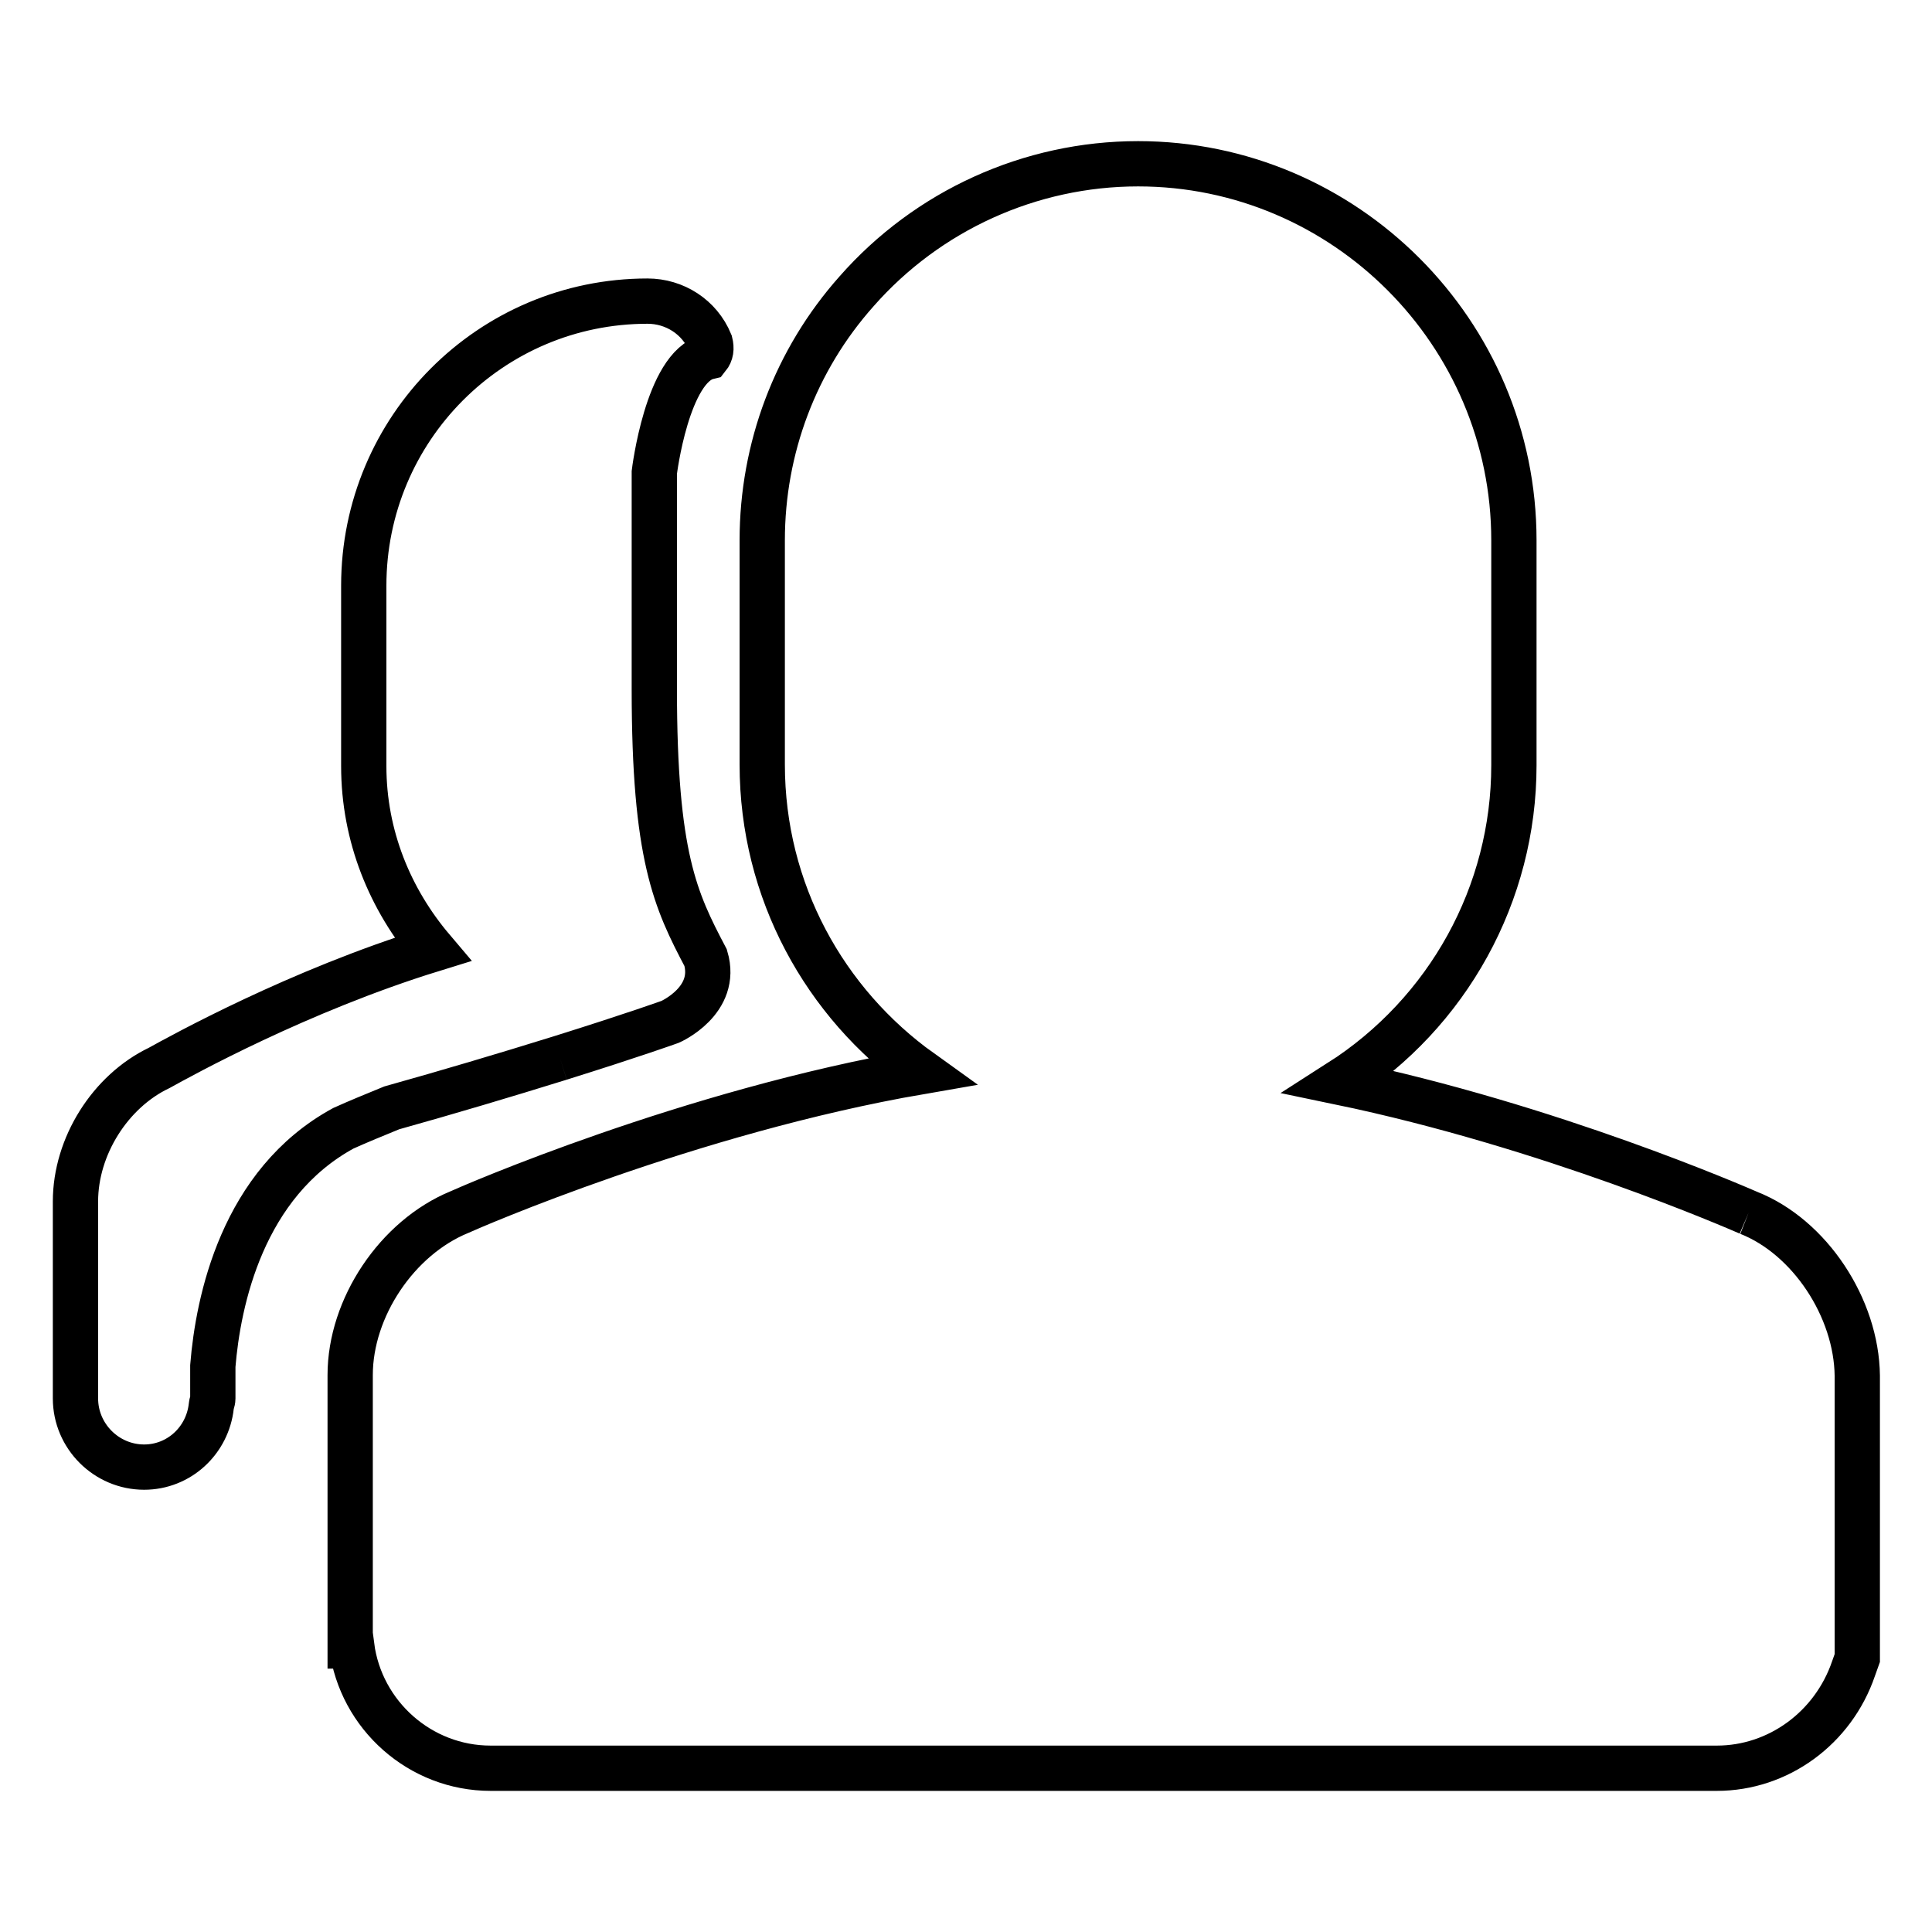
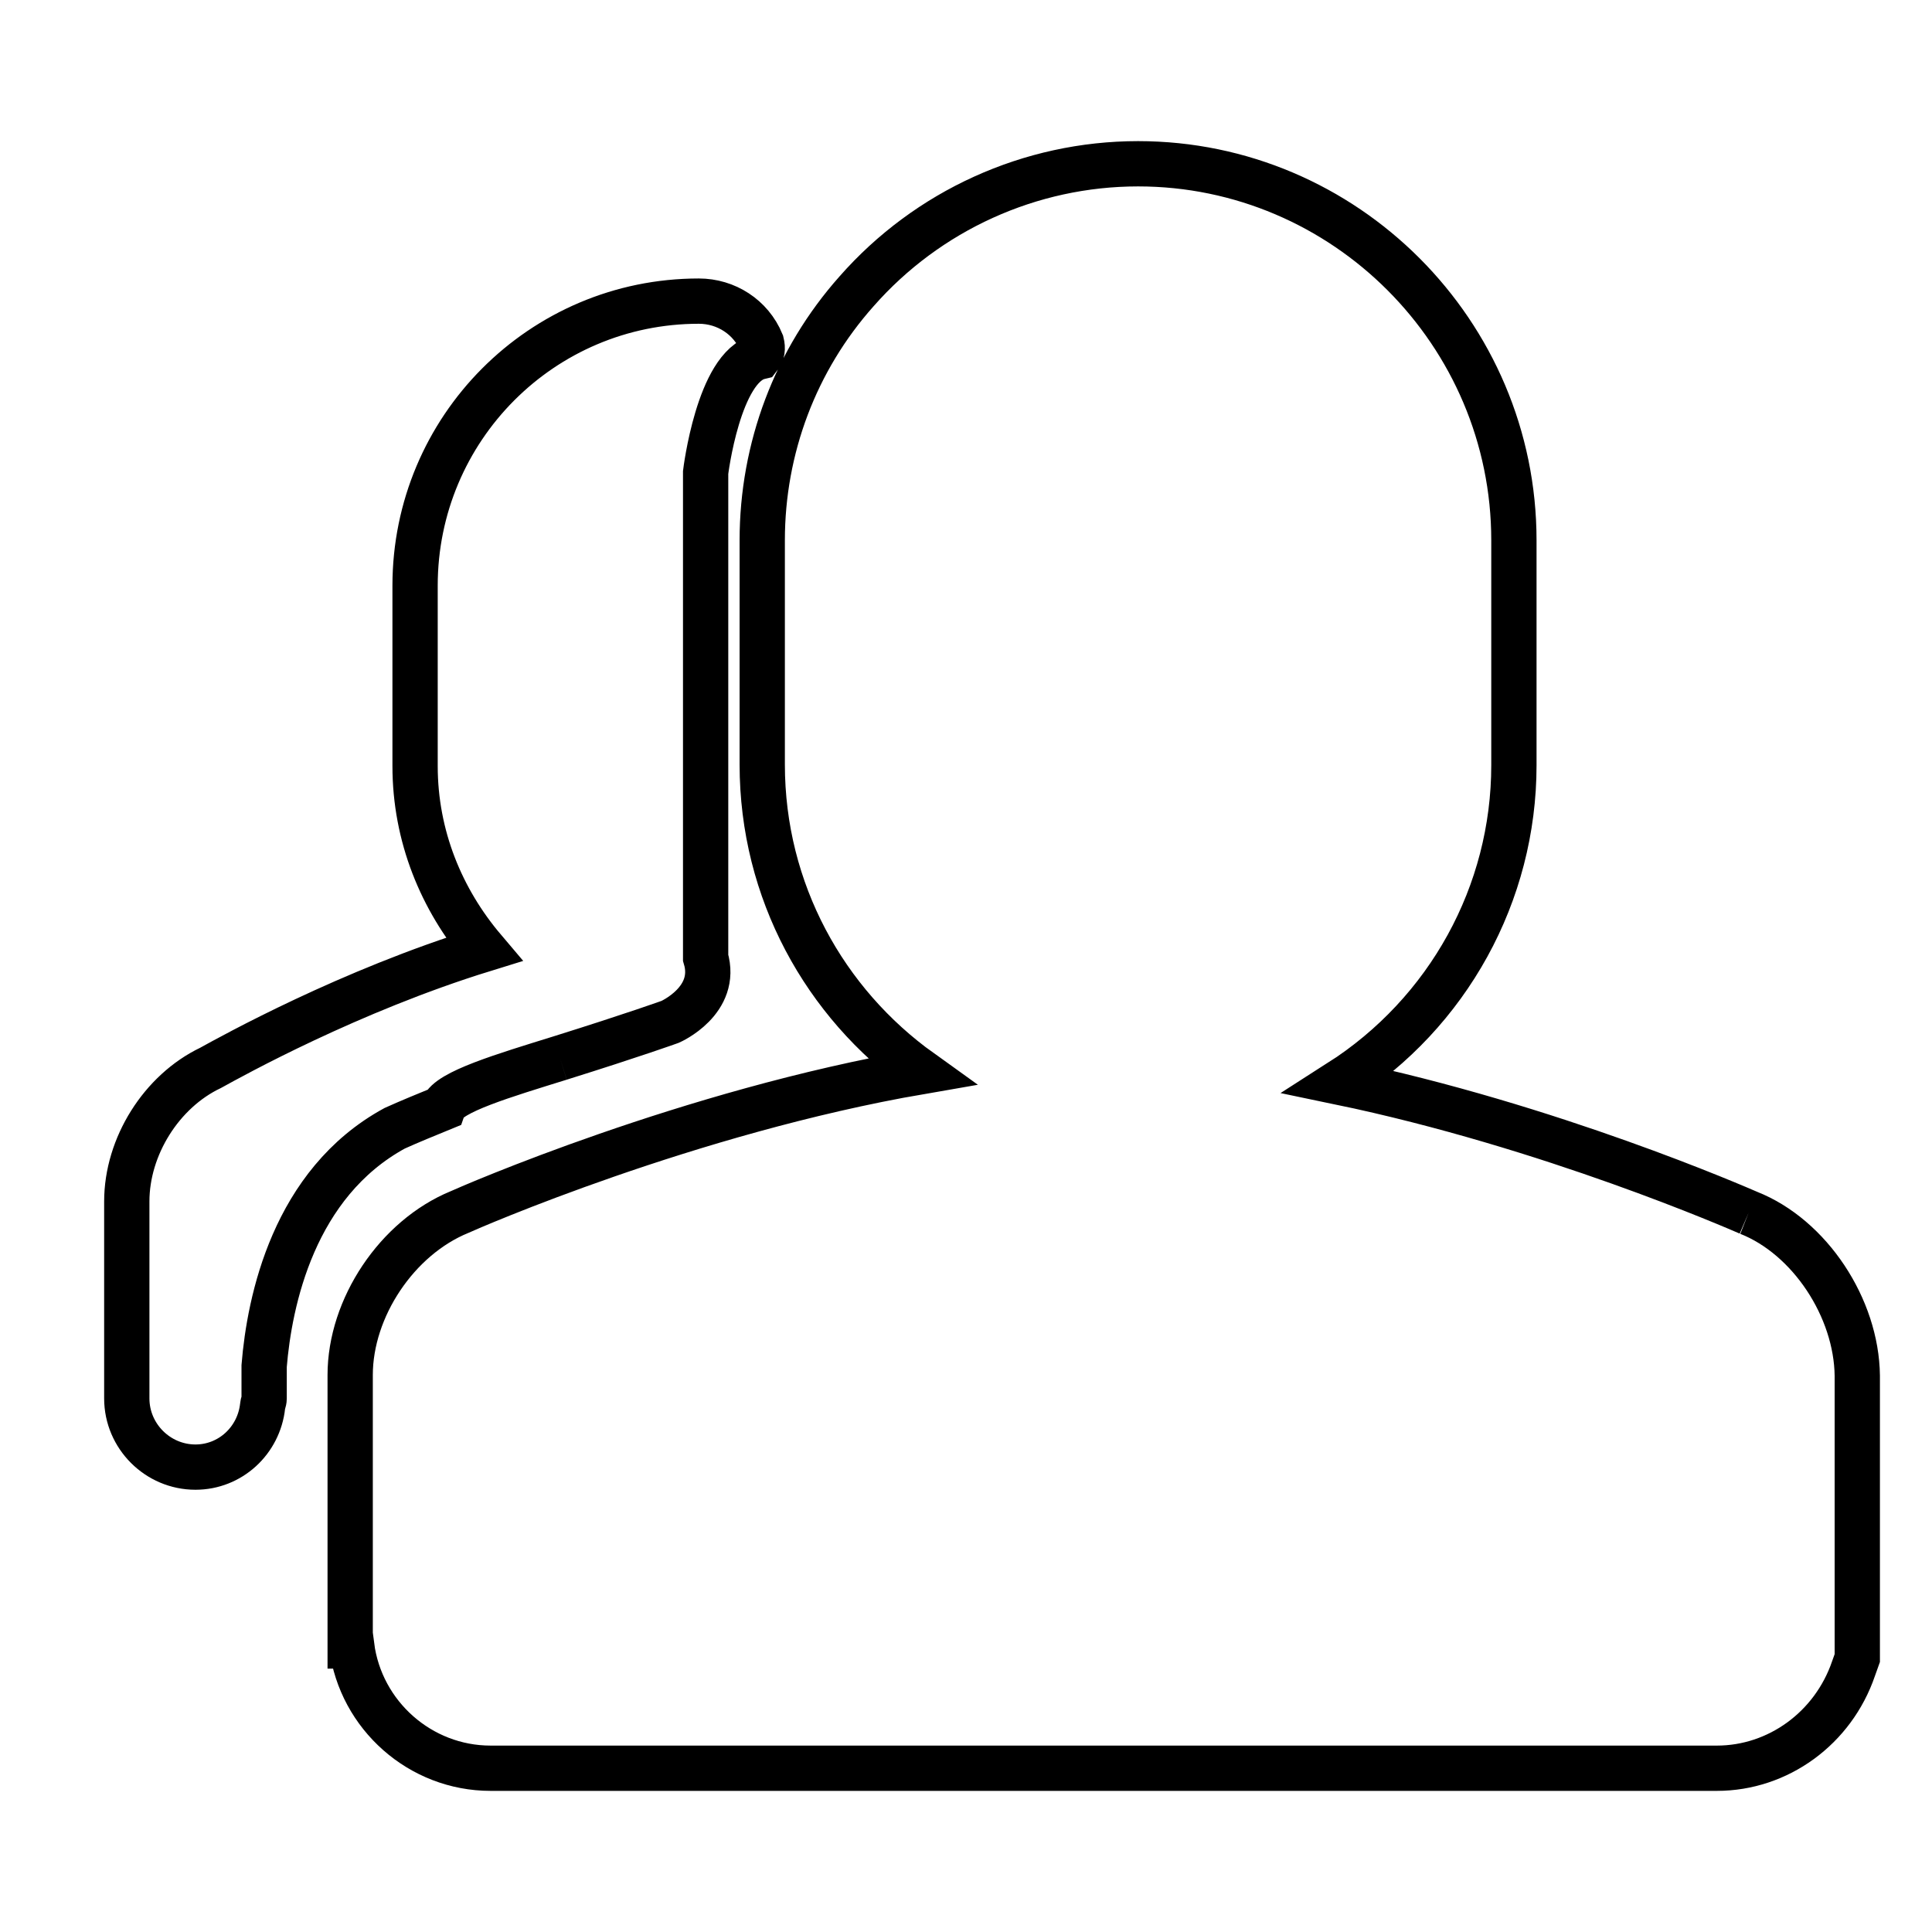
<svg xmlns="http://www.w3.org/2000/svg" version="1.1" x="0px" y="0px" viewBox="0 0 256 256" enable-background="new 0 0 256 256" xml:space="preserve">
  <g>
-     <path stroke-width="6" fill-opacity="0" stroke="#000000" d="M231.7,160.7c-1.4-0.6-26.3-11.5-54.2-17.3c14.4-9.2,23.1-25,23.1-42V71.6c0-27.5-22.4-49.9-49.8-49.9 c-14.3,0-27.9,6.2-37.3,16.9c-8.1,9.1-12.5,20.8-12.5,33v29.7c0,16.8,8.3,31.6,21,40.7c-30.7,5.3-59.8,18-61.1,18.6 c-8.3,3.4-14.5,12.7-14.5,21.6v35.9h0.2c1.2,9.2,9.1,16.2,18.4,16.2h162.5c8.1,0,15.4-5.3,18.1-13.2l0.5-1.4v-37.4 C246,173.3,239.8,163.9,231.7,160.7 M74.2,140.2c9.9-3.1,14.6-4.8,14.6-4.8s6.4-2.8,4.7-8.5c-4-7.6-6.8-13.4-6.8-35.6V62.6 c0,0,1.7-14,7.1-15.3c0.4-0.5,0.5-1.1,0.3-1.9c-1.4-3.4-4.7-5.5-8.3-5.5c-20.8,0-37.6,16.9-37.6,37.7v23.9c0,9.3,3.5,17.7,9.1,24.3 c-17.8,5.5-33.3,14.1-36.2,15.7c-6.5,3.1-11.1,10.4-11.1,17.7v26.1c0,5,4.1,9.1,9.1,9.1c4.6,0,8.4-3.5,8.9-8.1c0-0.3,0.2-0.6,0.2-1 V181c0.7-8.6,3.9-24.2,17.3-31.5c2-0.9,4.2-1.8,6.4-2.7C59.4,144.7,66.8,142.5,74.2,140.2" />
+     <path stroke-width="6" fill-opacity="0" stroke="#000000" d="M231.7,160.7c-1.4-0.6-26.3-11.5-54.2-17.3c14.4-9.2,23.1-25,23.1-42V71.6c0-27.5-22.4-49.9-49.8-49.9 c-14.3,0-27.9,6.2-37.3,16.9c-8.1,9.1-12.5,20.8-12.5,33v29.7c0,16.8,8.3,31.6,21,40.7c-30.7,5.3-59.8,18-61.1,18.6 c-8.3,3.4-14.5,12.7-14.5,21.6v35.9h0.2c1.2,9.2,9.1,16.2,18.4,16.2h162.5c8.1,0,15.4-5.3,18.1-13.2l0.5-1.4v-37.4 C246,173.3,239.8,163.9,231.7,160.7 M74.2,140.2c9.9-3.1,14.6-4.8,14.6-4.8s6.4-2.8,4.7-8.5V62.6 c0,0,1.7-14,7.1-15.3c0.4-0.5,0.5-1.1,0.3-1.9c-1.4-3.4-4.7-5.5-8.3-5.5c-20.8,0-37.6,16.9-37.6,37.7v23.9c0,9.3,3.5,17.7,9.1,24.3 c-17.8,5.5-33.3,14.1-36.2,15.7c-6.5,3.1-11.1,10.4-11.1,17.7v26.1c0,5,4.1,9.1,9.1,9.1c4.6,0,8.4-3.5,8.9-8.1c0-0.3,0.2-0.6,0.2-1 V181c0.7-8.6,3.9-24.2,17.3-31.5c2-0.9,4.2-1.8,6.4-2.7C59.4,144.7,66.8,142.5,74.2,140.2" />
  </g>
</svg>